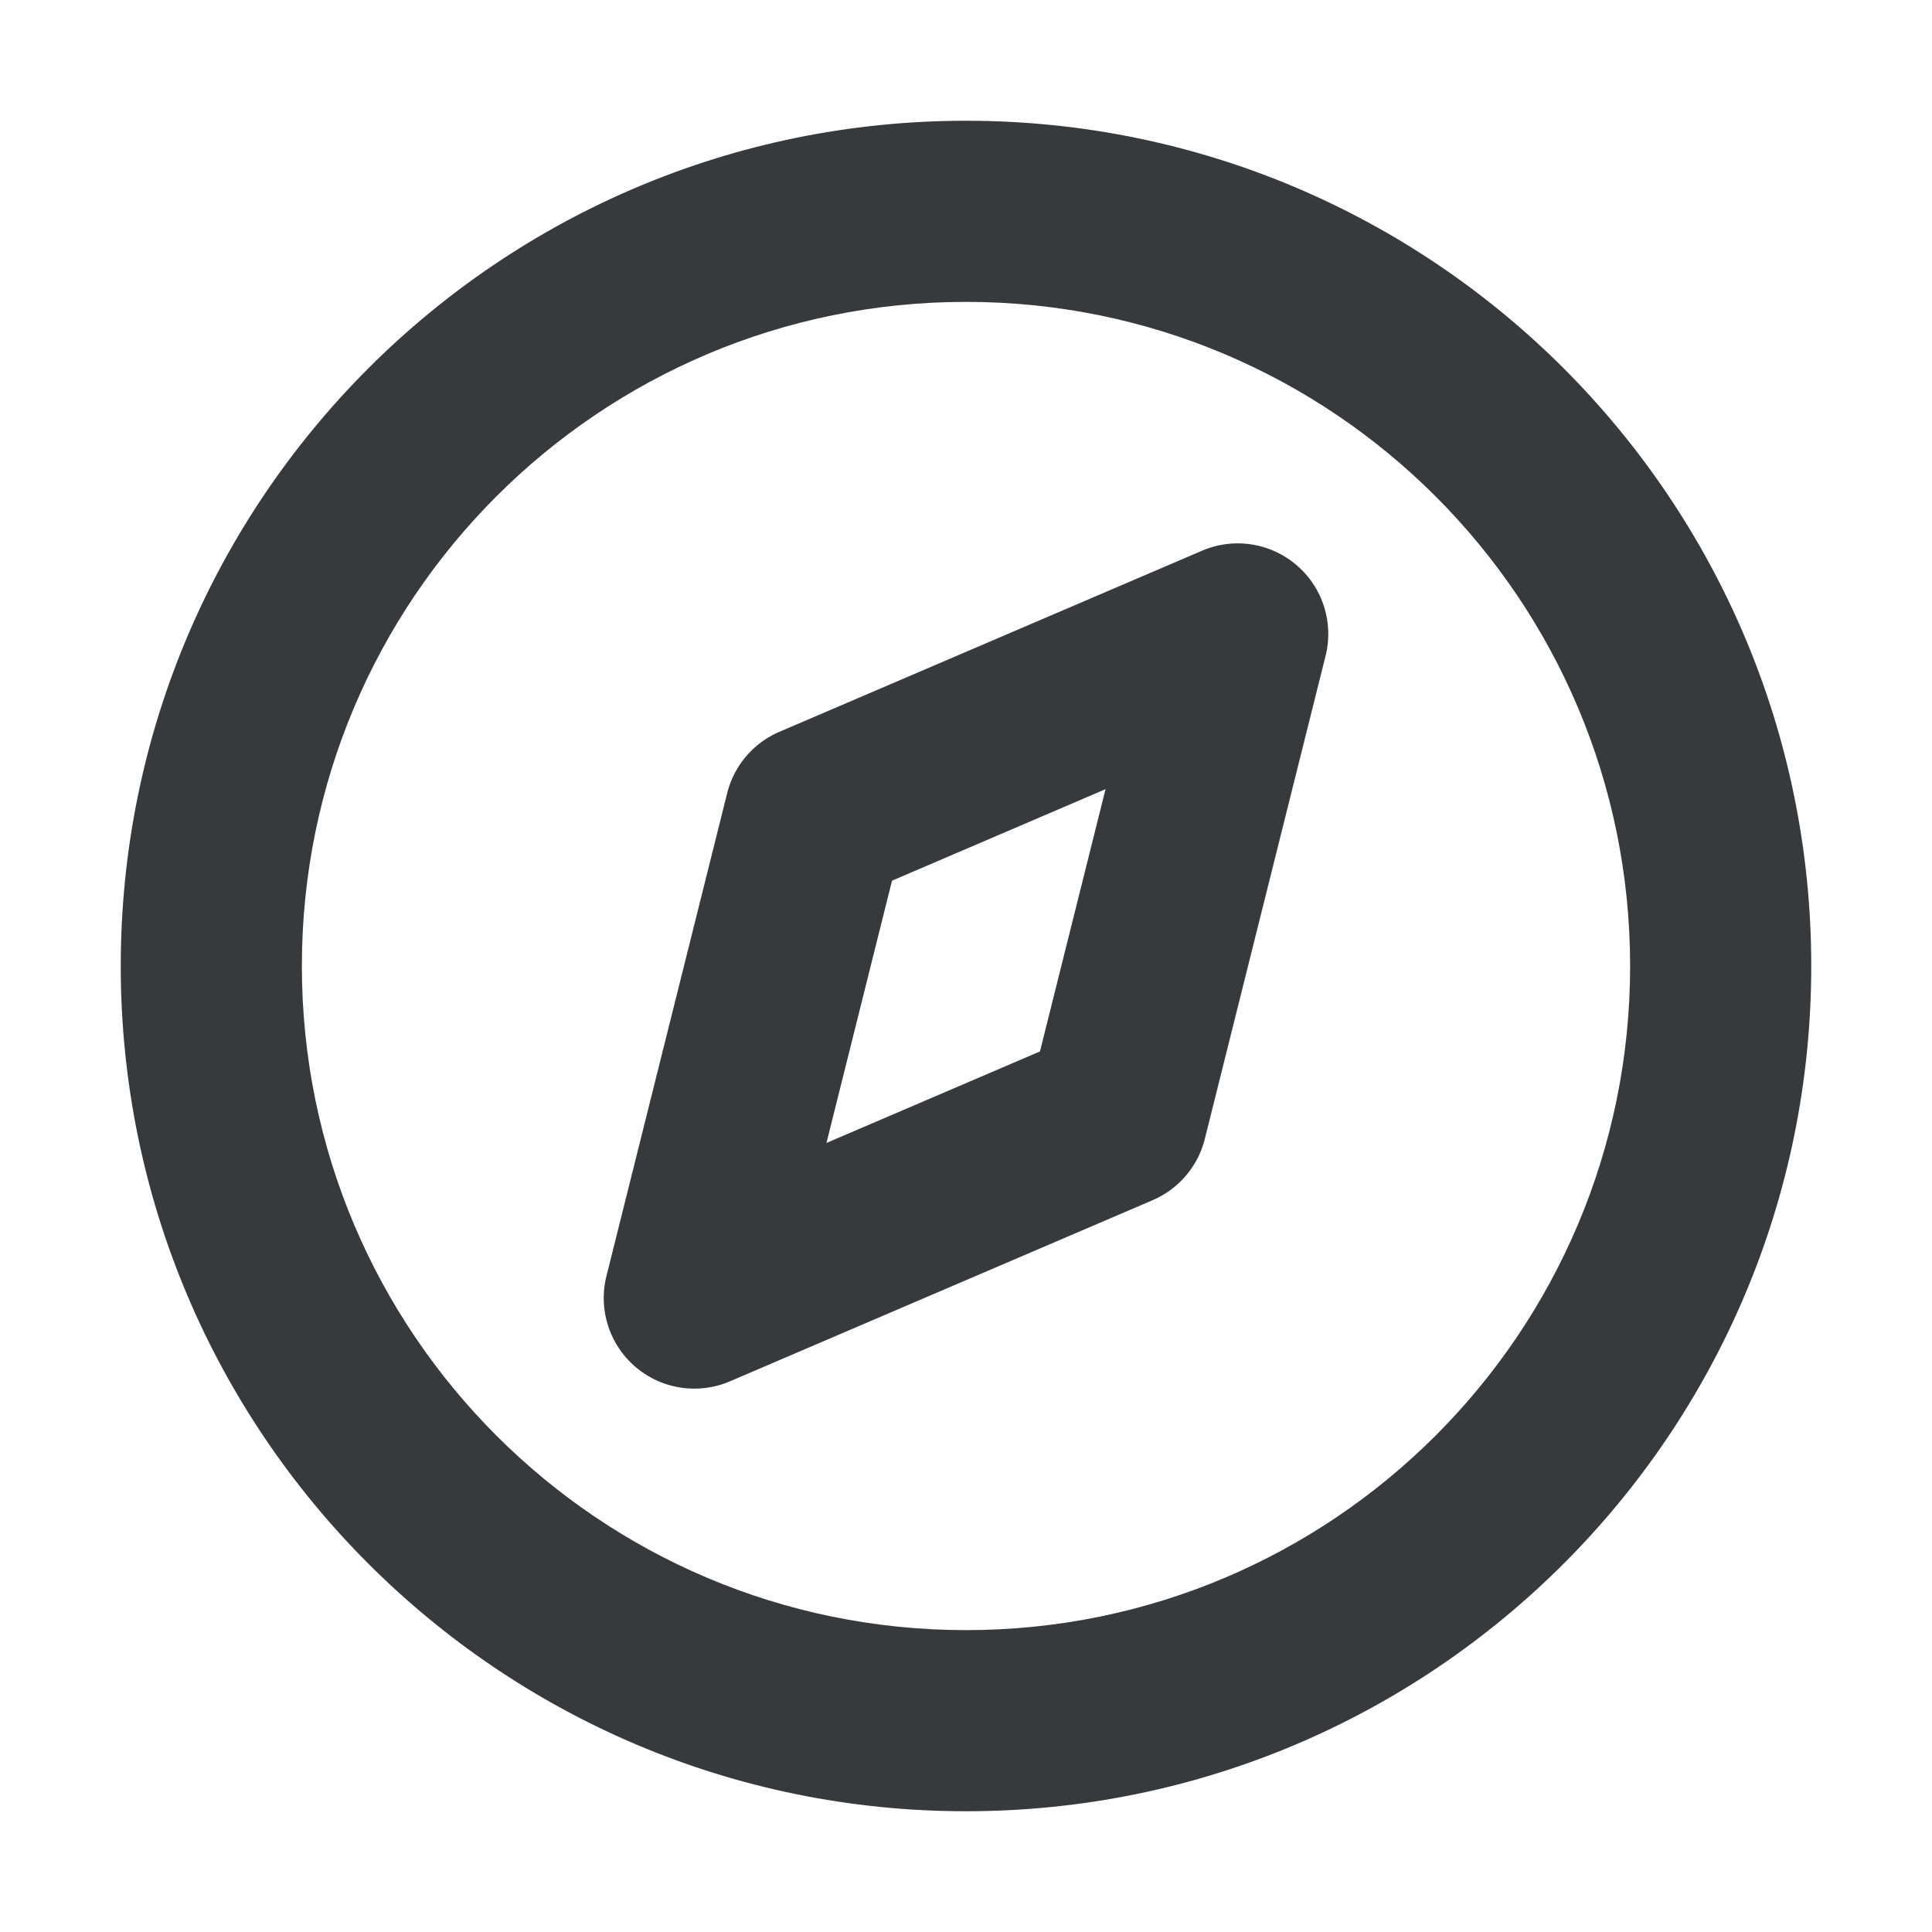
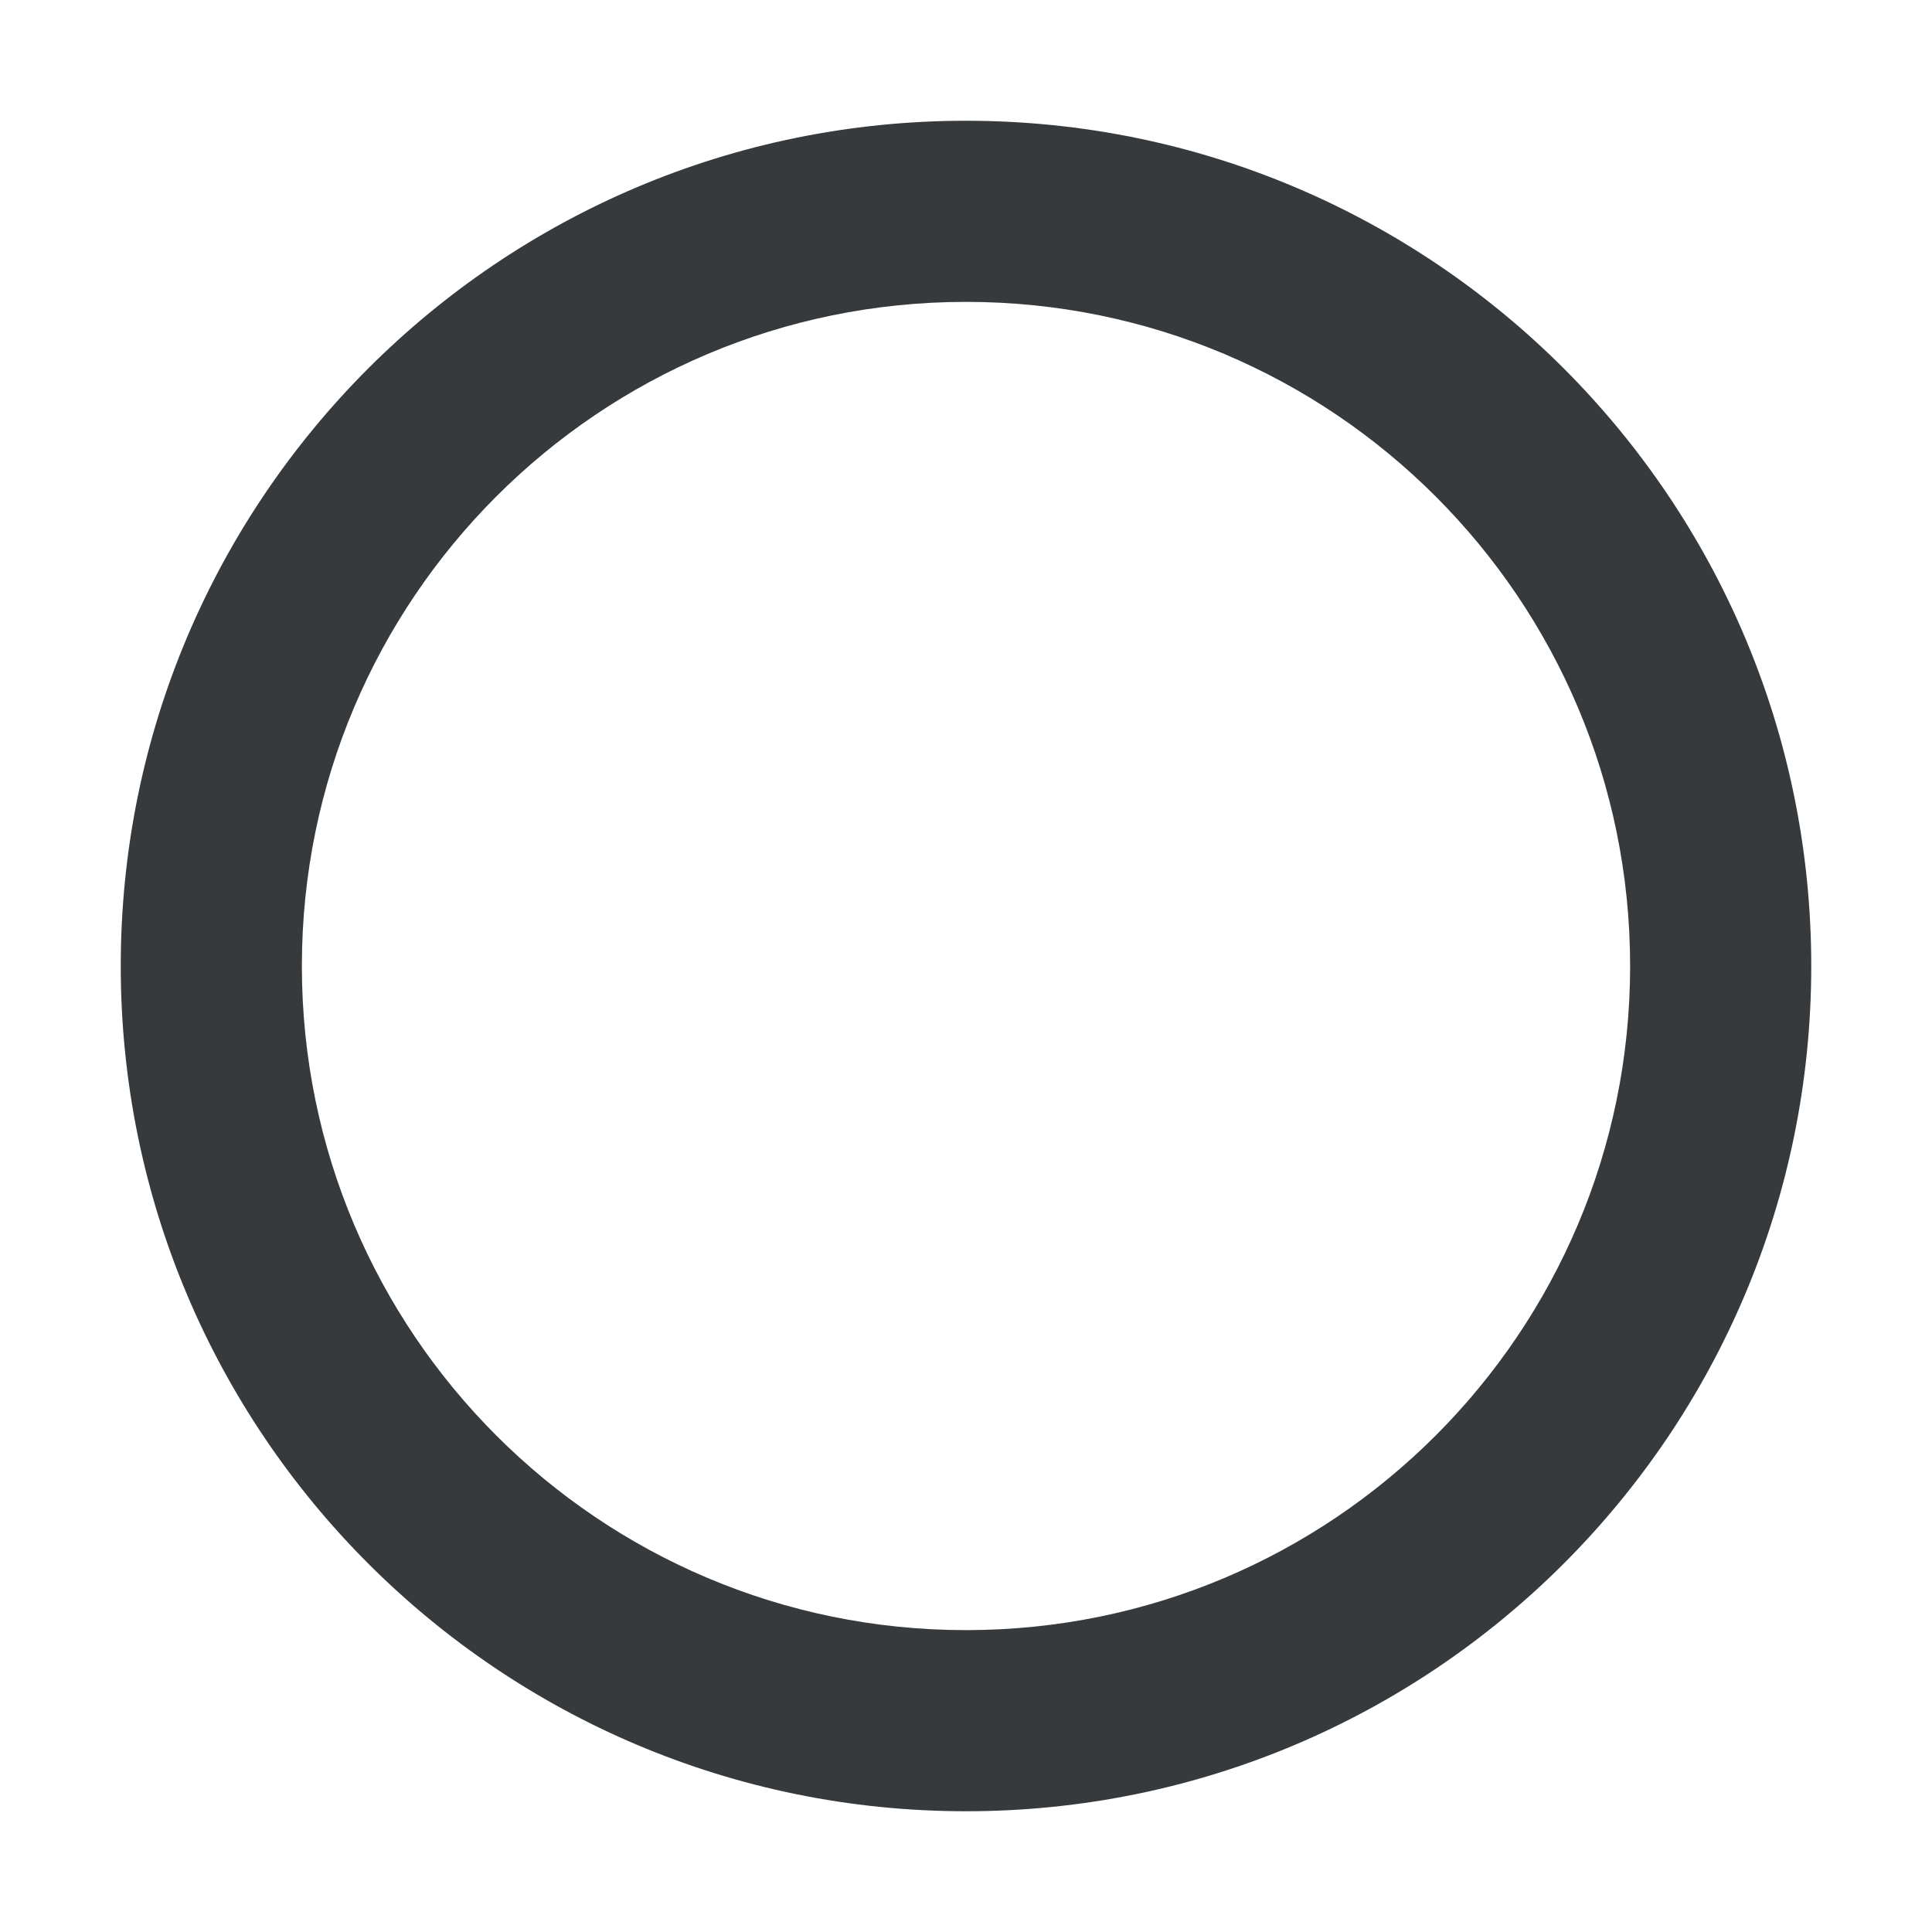
<svg xmlns="http://www.w3.org/2000/svg" width="36" height="36" viewBox="0 0 36 36" fill="none">
  <path fill-rule="evenodd" clip-rule="evenodd" d="M18 5.625c-6.835 0-12.375 5.54-12.375 12.375 0 6.834 5.54 12.375 12.375 12.375 6.834 0 12.375-5.54 12.375-12.375S24.835 5.625 18 5.625zM2.25 18C2.25 9.302 9.302 2.25 18 2.25S33.75 9.302 33.75 18 26.698 33.75 18 33.75 2.25 26.698 2.25 18z" fill="#373A3C" />
-   <path fill-rule="evenodd" clip-rule="evenodd" d="M24.157 10.528c.488.415.698 1.072.543 1.694l-2.25 9a1.688 1.688 0 0 1-.973 1.142l-7.875 3.375a1.688 1.688 0 0 1-2.302-1.96l2.25-9c.128-.512.488-.935.973-1.143l7.875-3.374c.59-.253 1.27-.15 1.759.266zm-7.535 5.88L15.4 21.297l3.978-1.705 1.222-4.887-3.978 1.705z" fill="#373A3C" />
</svg>